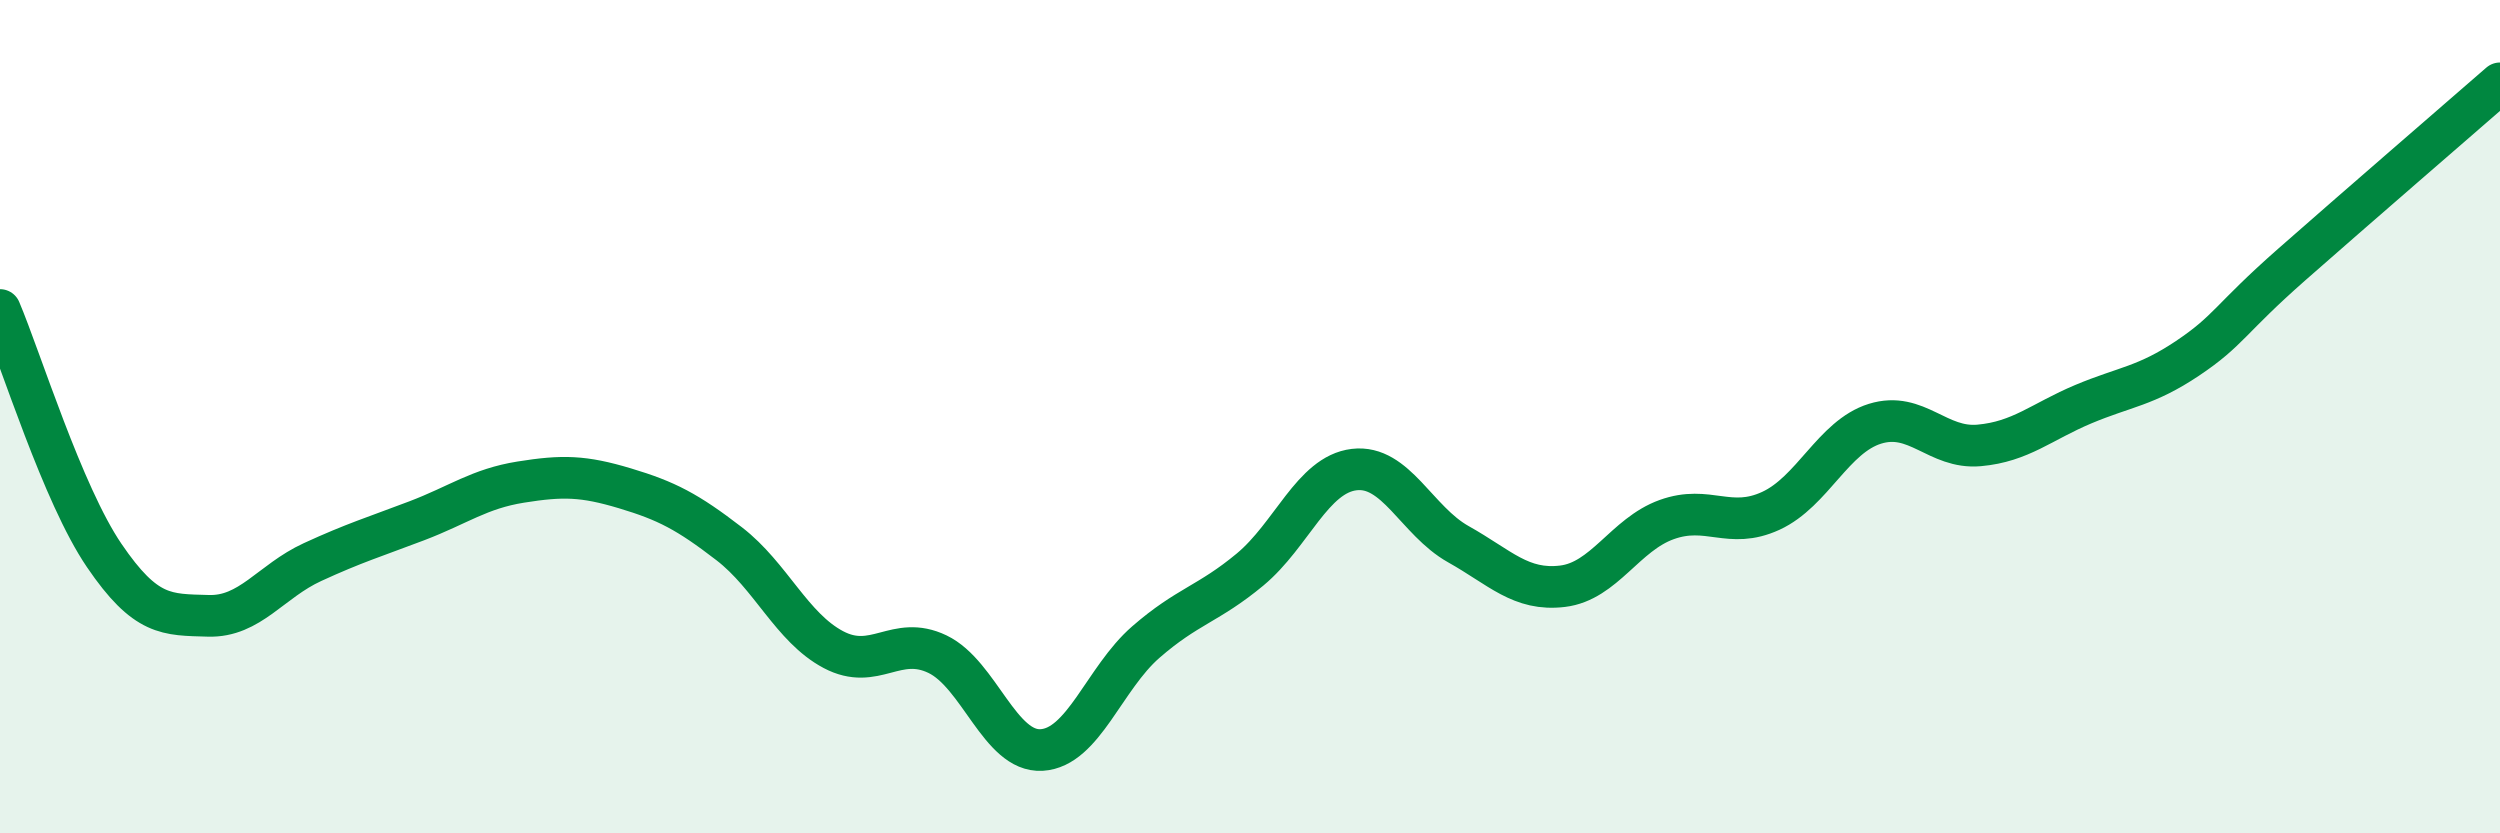
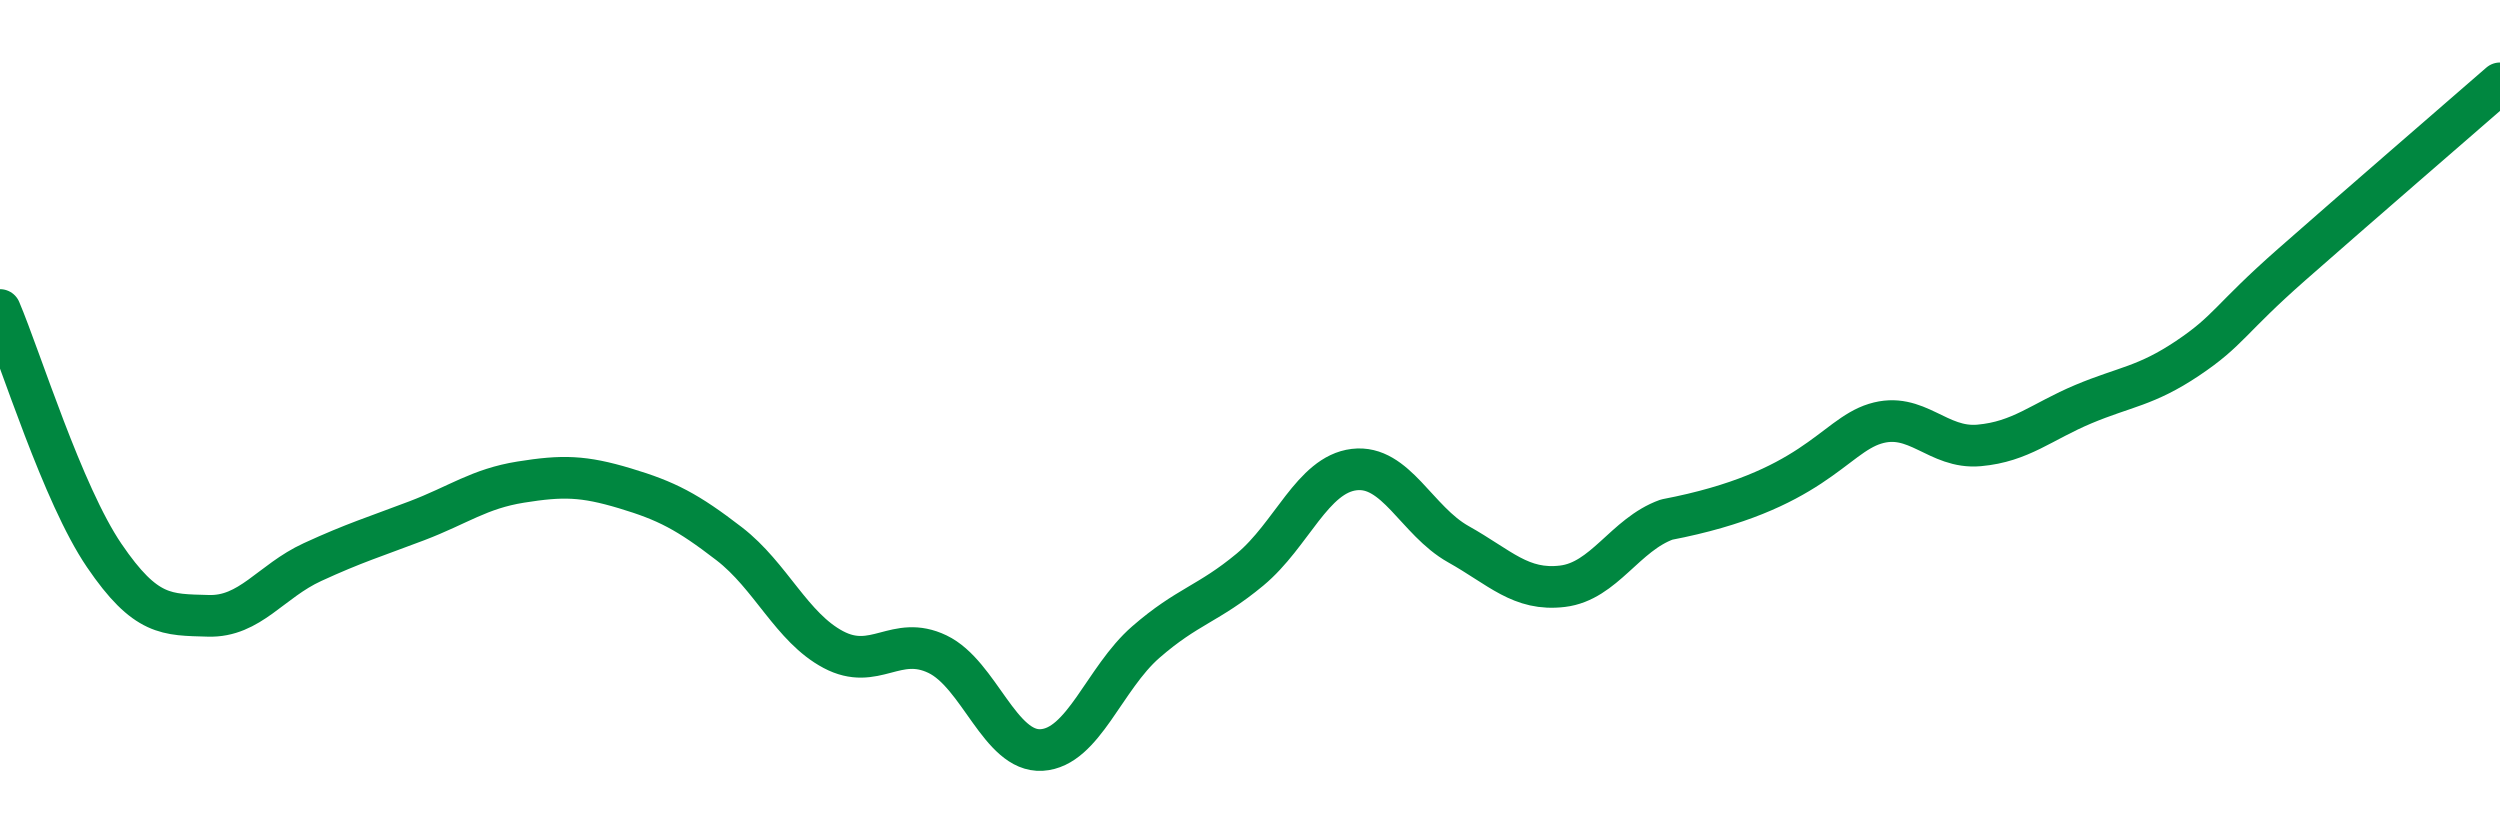
<svg xmlns="http://www.w3.org/2000/svg" width="60" height="20" viewBox="0 0 60 20">
-   <path d="M 0,7.44 C 0.5,8.62 1.5,11.86 2.5,13.33 C 3.5,14.8 4,14.75 5,14.78 C 6,14.81 6.5,13.95 7.5,13.49 C 8.5,13.03 9,12.88 10,12.5 C 11,12.12 11.5,11.73 12.5,11.57 C 13.5,11.41 14,11.42 15,11.72 C 16,12.02 16.5,12.28 17.5,13.05 C 18.5,13.82 19,15.06 20,15.59 C 21,16.12 21.5,15.22 22.5,15.7 C 23.5,16.18 24,18.06 25,18 C 26,17.94 26.5,16.28 27.5,15.41 C 28.5,14.54 29,14.5 30,13.67 C 31,12.84 31.5,11.39 32.5,11.27 C 33.5,11.15 34,12.5 35,13.06 C 36,13.62 36.5,14.19 37.5,14.07 C 38.5,13.95 39,12.83 40,12.47 C 41,12.11 41.5,12.72 42.5,12.26 C 43.5,11.8 44,10.48 45,10.17 C 46,9.86 46.5,10.78 47.5,10.69 C 48.5,10.6 49,10.12 50,9.7 C 51,9.28 51.5,9.27 52.5,8.6 C 53.5,7.93 53.5,7.67 55,6.35 C 56.5,5.03 59,2.87 60,2L60 20L0 20Z" fill="#008740" opacity="0.1" stroke-linecap="round" stroke-linejoin="round" />
-   <path d="M 0,7.44 C 0.5,8.62 1.5,11.86 2.5,13.33 C 3.5,14.8 4,14.75 5,14.78 C 6,14.81 6.5,13.95 7.5,13.49 C 8.5,13.03 9,12.88 10,12.5 C 11,12.12 11.5,11.73 12.5,11.57 C 13.5,11.41 14,11.42 15,11.72 C 16,12.02 16.5,12.28 17.5,13.05 C 18.5,13.82 19,15.06 20,15.59 C 21,16.12 21.5,15.22 22.5,15.7 C 23.5,16.18 24,18.06 25,18 C 26,17.94 26.5,16.28 27.5,15.41 C 28.5,14.54 29,14.5 30,13.67 C 31,12.84 31.5,11.39 32.5,11.27 C 33.5,11.15 34,12.5 35,13.06 C 36,13.62 36.5,14.19 37.5,14.07 C 38.5,13.95 39,12.83 40,12.47 C 41,12.11 41.5,12.72 42.5,12.26 C 43.5,11.8 44,10.48 45,10.17 C 46,9.86 46.5,10.78 47.5,10.69 C 48.5,10.6 49,10.12 50,9.7 C 51,9.28 51.5,9.27 52.5,8.6 C 53.5,7.93 53.5,7.67 55,6.35 C 56.5,5.03 59,2.87 60,2" stroke="#008740" stroke-width="1" fill="none" stroke-linecap="round" stroke-linejoin="round" />
+   <path d="M 0,7.44 C 0.5,8.62 1.5,11.86 2.5,13.33 C 3.5,14.8 4,14.75 5,14.78 C 6,14.81 6.5,13.95 7.5,13.49 C 8.5,13.03 9,12.88 10,12.5 C 11,12.12 11.5,11.73 12.5,11.57 C 13.5,11.41 14,11.42 15,11.72 C 16,12.02 16.5,12.28 17.5,13.05 C 18.5,13.82 19,15.06 20,15.59 C 21,16.12 21.5,15.22 22.5,15.7 C 23.5,16.18 24,18.06 25,18 C 26,17.94 26.5,16.28 27.5,15.41 C 28.5,14.54 29,14.5 30,13.67 C 31,12.84 31.5,11.39 32.5,11.27 C 33.5,11.15 34,12.5 35,13.06 C 36,13.62 36.5,14.19 37.5,14.07 C 38.5,13.95 39,12.83 40,12.47 C 43.5,11.8 44,10.48 45,10.17 C 46,9.86 46.5,10.78 47.5,10.69 C 48.5,10.6 49,10.12 50,9.7 C 51,9.28 51.5,9.27 52.5,8.6 C 53.5,7.93 53.5,7.67 55,6.35 C 56.5,5.03 59,2.87 60,2" stroke="#008740" stroke-width="1" fill="none" stroke-linecap="round" stroke-linejoin="round" />
</svg>